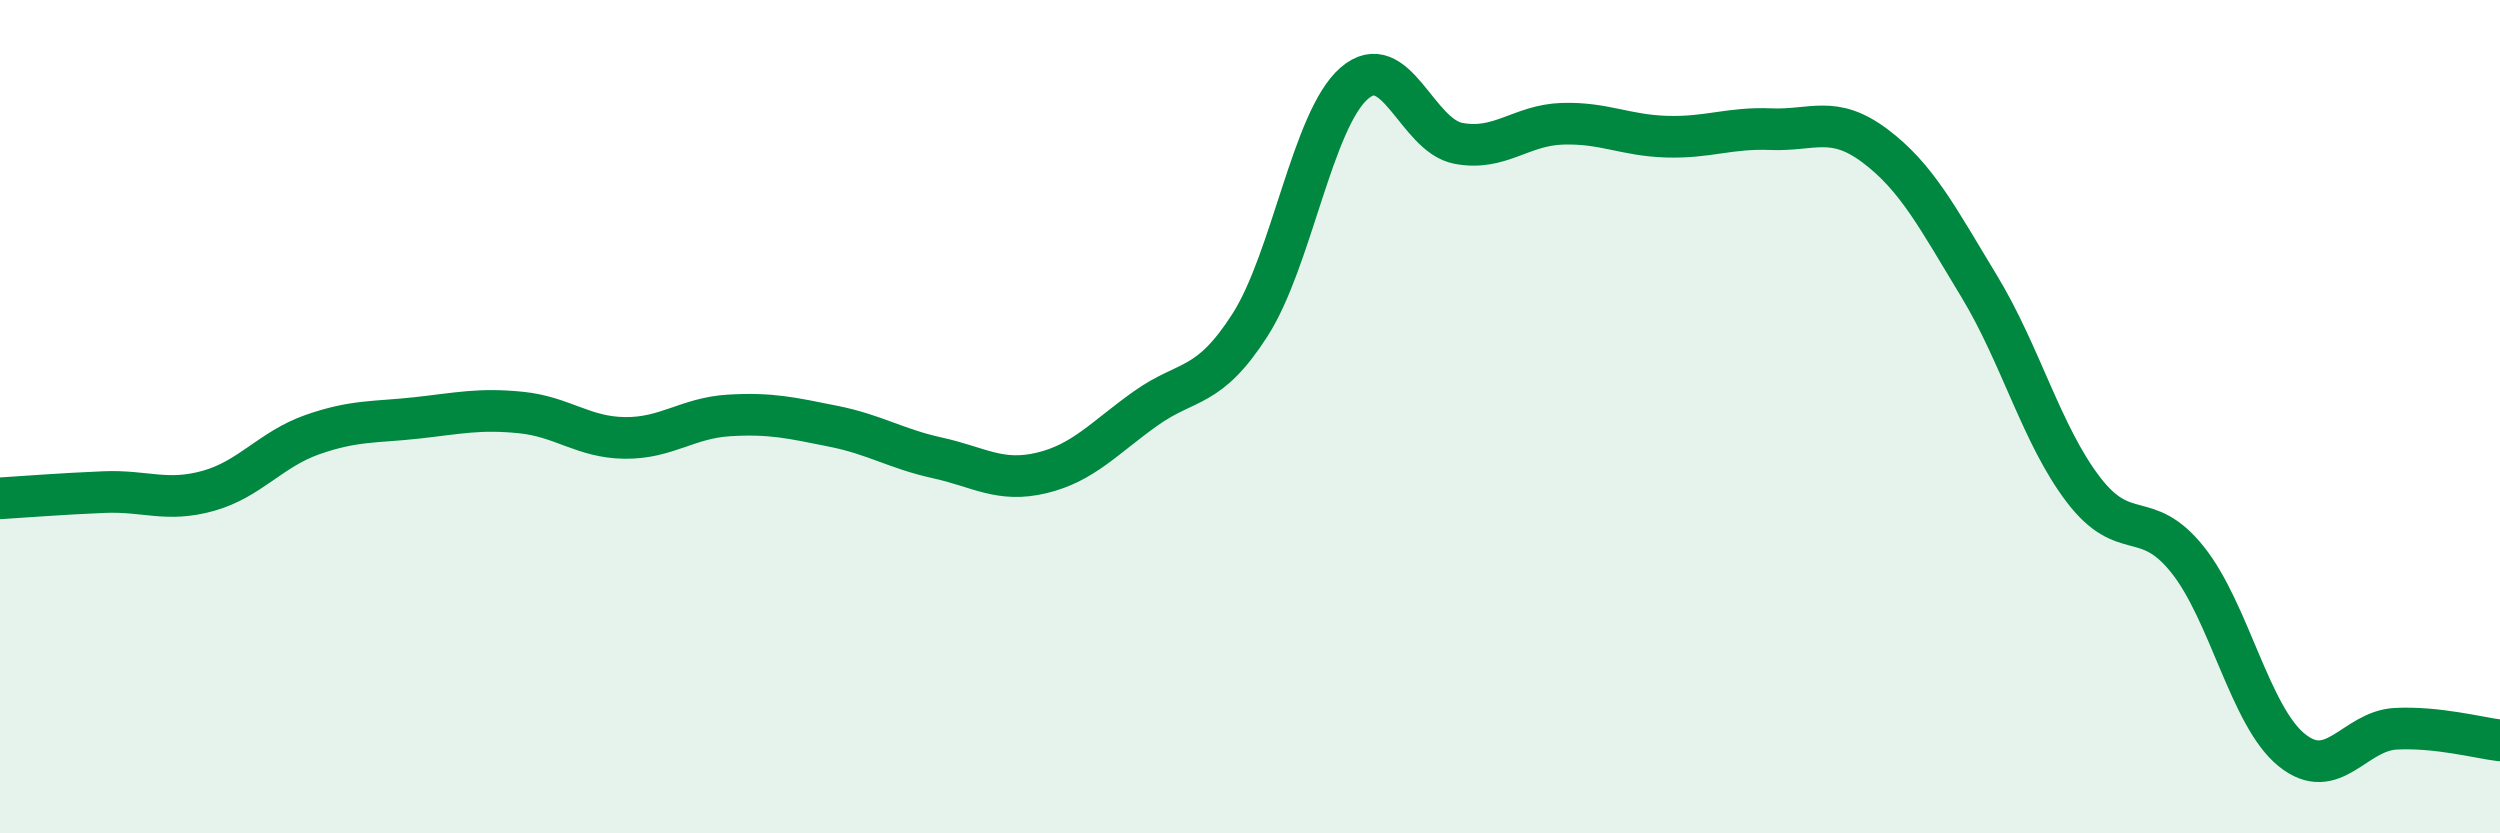
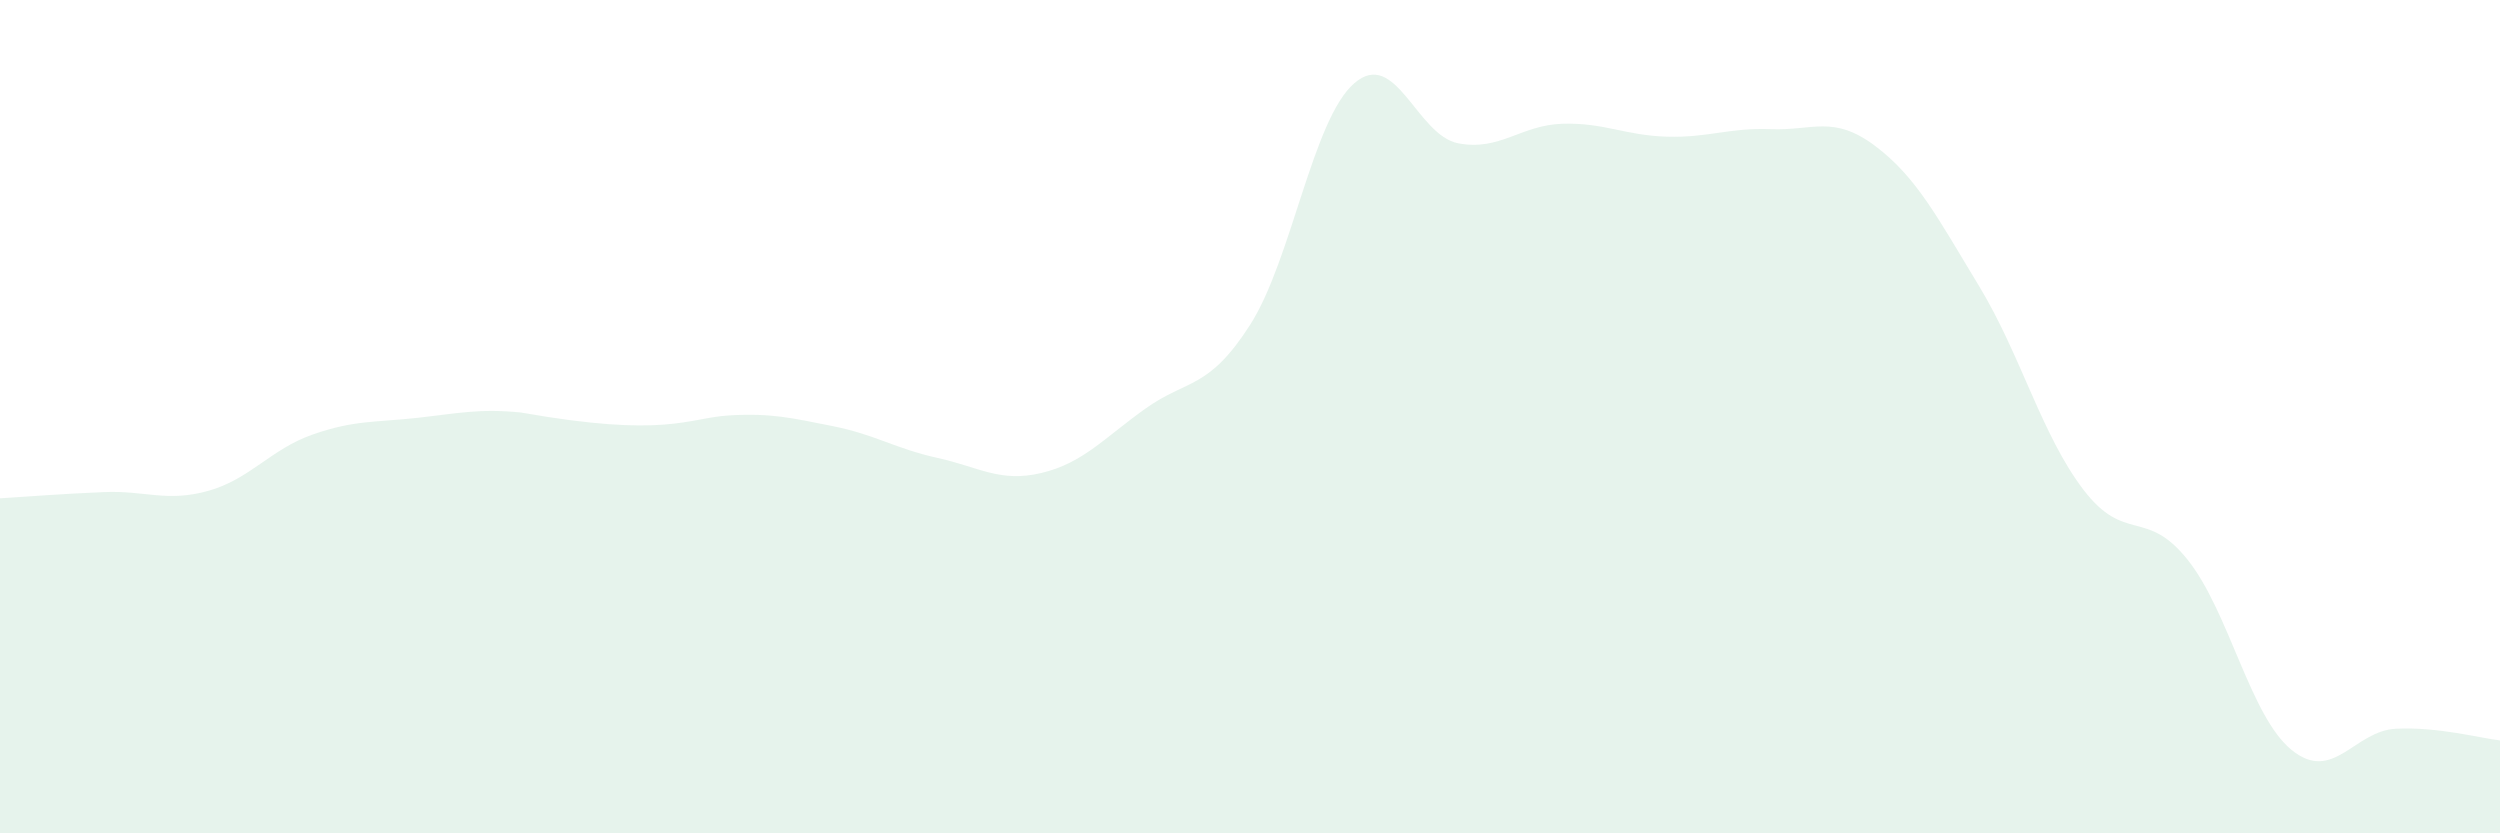
<svg xmlns="http://www.w3.org/2000/svg" width="60" height="20" viewBox="0 0 60 20">
-   <path d="M 0,11.96 C 0.5,11.93 1.5,11.85 2.5,11.81 C 3.5,11.77 4,12.06 5,11.78 C 6,11.5 6.5,10.78 7.5,10.43 C 8.5,10.08 9,10.14 10,10.03 C 11,9.92 11.5,9.8 12.5,9.9 C 13.5,10 14,10.5 15,10.51 C 16,10.52 16.5,10.03 17.5,9.97 C 18.5,9.91 19,10.03 20,10.23 C 21,10.43 21.5,10.77 22.5,10.99 C 23.5,11.21 24,11.59 25,11.35 C 26,11.11 26.5,10.51 27.5,9.8 C 28.5,9.09 29,9.36 30,7.8 C 31,6.24 31.5,2.87 32.5,2 C 33.5,1.13 34,3.25 35,3.44 C 36,3.63 36.5,3 37.5,2.97 C 38.5,2.94 39,3.25 40,3.28 C 41,3.31 41.5,3.06 42.5,3.1 C 43.5,3.14 44,2.75 45,3.5 C 46,4.25 46.5,5.22 47.5,6.87 C 48.5,8.52 49,10.44 50,11.75 C 51,13.06 51.5,12.18 52.5,13.43 C 53.5,14.68 54,17.19 55,18 C 56,18.81 56.5,17.54 57.5,17.49 C 58.5,17.44 59.5,17.71 60,17.77L60 20L0 20Z" fill="#008740" opacity="0.1" stroke-linecap="round" stroke-linejoin="round" />
-   <path d="M 0,11.96 C 0.5,11.93 1.5,11.85 2.5,11.81 C 3.5,11.77 4,12.06 5,11.78 C 6,11.5 6.5,10.78 7.5,10.43 C 8.5,10.08 9,10.14 10,10.03 C 11,9.92 11.5,9.8 12.5,9.9 C 13.5,10 14,10.5 15,10.51 C 16,10.52 16.5,10.03 17.5,9.97 C 18.5,9.91 19,10.03 20,10.23 C 21,10.43 21.5,10.77 22.5,10.99 C 23.5,11.21 24,11.59 25,11.35 C 26,11.11 26.5,10.51 27.5,9.8 C 28.5,9.09 29,9.36 30,7.8 C 31,6.24 31.5,2.87 32.5,2 C 33.5,1.13 34,3.25 35,3.44 C 36,3.63 36.5,3 37.5,2.97 C 38.5,2.94 39,3.25 40,3.28 C 41,3.31 41.5,3.06 42.5,3.1 C 43.5,3.14 44,2.75 45,3.5 C 46,4.25 46.5,5.22 47.5,6.87 C 48.5,8.52 49,10.44 50,11.75 C 51,13.06 51.5,12.18 52.5,13.43 C 53.5,14.68 54,17.19 55,18 C 56,18.81 56.5,17.54 57.5,17.49 C 58.5,17.44 59.5,17.71 60,17.77" stroke="#008740" stroke-width="1" fill="none" stroke-linecap="round" stroke-linejoin="round" />
+   <path d="M 0,11.96 C 0.5,11.93 1.5,11.85 2.5,11.81 C 3.5,11.77 4,12.06 5,11.78 C 6,11.5 6.5,10.78 7.5,10.43 C 8.5,10.08 9,10.14 10,10.03 C 11,9.92 11.5,9.8 12.5,9.9 C 16,10.52 16.5,10.03 17.5,9.97 C 18.5,9.91 19,10.03 20,10.23 C 21,10.43 21.5,10.77 22.5,10.99 C 23.5,11.21 24,11.59 25,11.35 C 26,11.11 26.5,10.51 27.5,9.8 C 28.5,9.09 29,9.36 30,7.8 C 31,6.24 31.5,2.87 32.5,2 C 33.5,1.13 34,3.25 35,3.44 C 36,3.63 36.5,3 37.5,2.97 C 38.5,2.94 39,3.25 40,3.28 C 41,3.31 41.5,3.06 42.5,3.1 C 43.5,3.14 44,2.75 45,3.5 C 46,4.25 46.5,5.22 47.5,6.87 C 48.5,8.52 49,10.44 50,11.75 C 51,13.06 51.5,12.18 52.5,13.43 C 53.5,14.68 54,17.19 55,18 C 56,18.81 56.5,17.54 57.5,17.49 C 58.5,17.44 59.5,17.71 60,17.77L60 20L0 20Z" fill="#008740" opacity="0.1" stroke-linecap="round" stroke-linejoin="round" />
</svg>